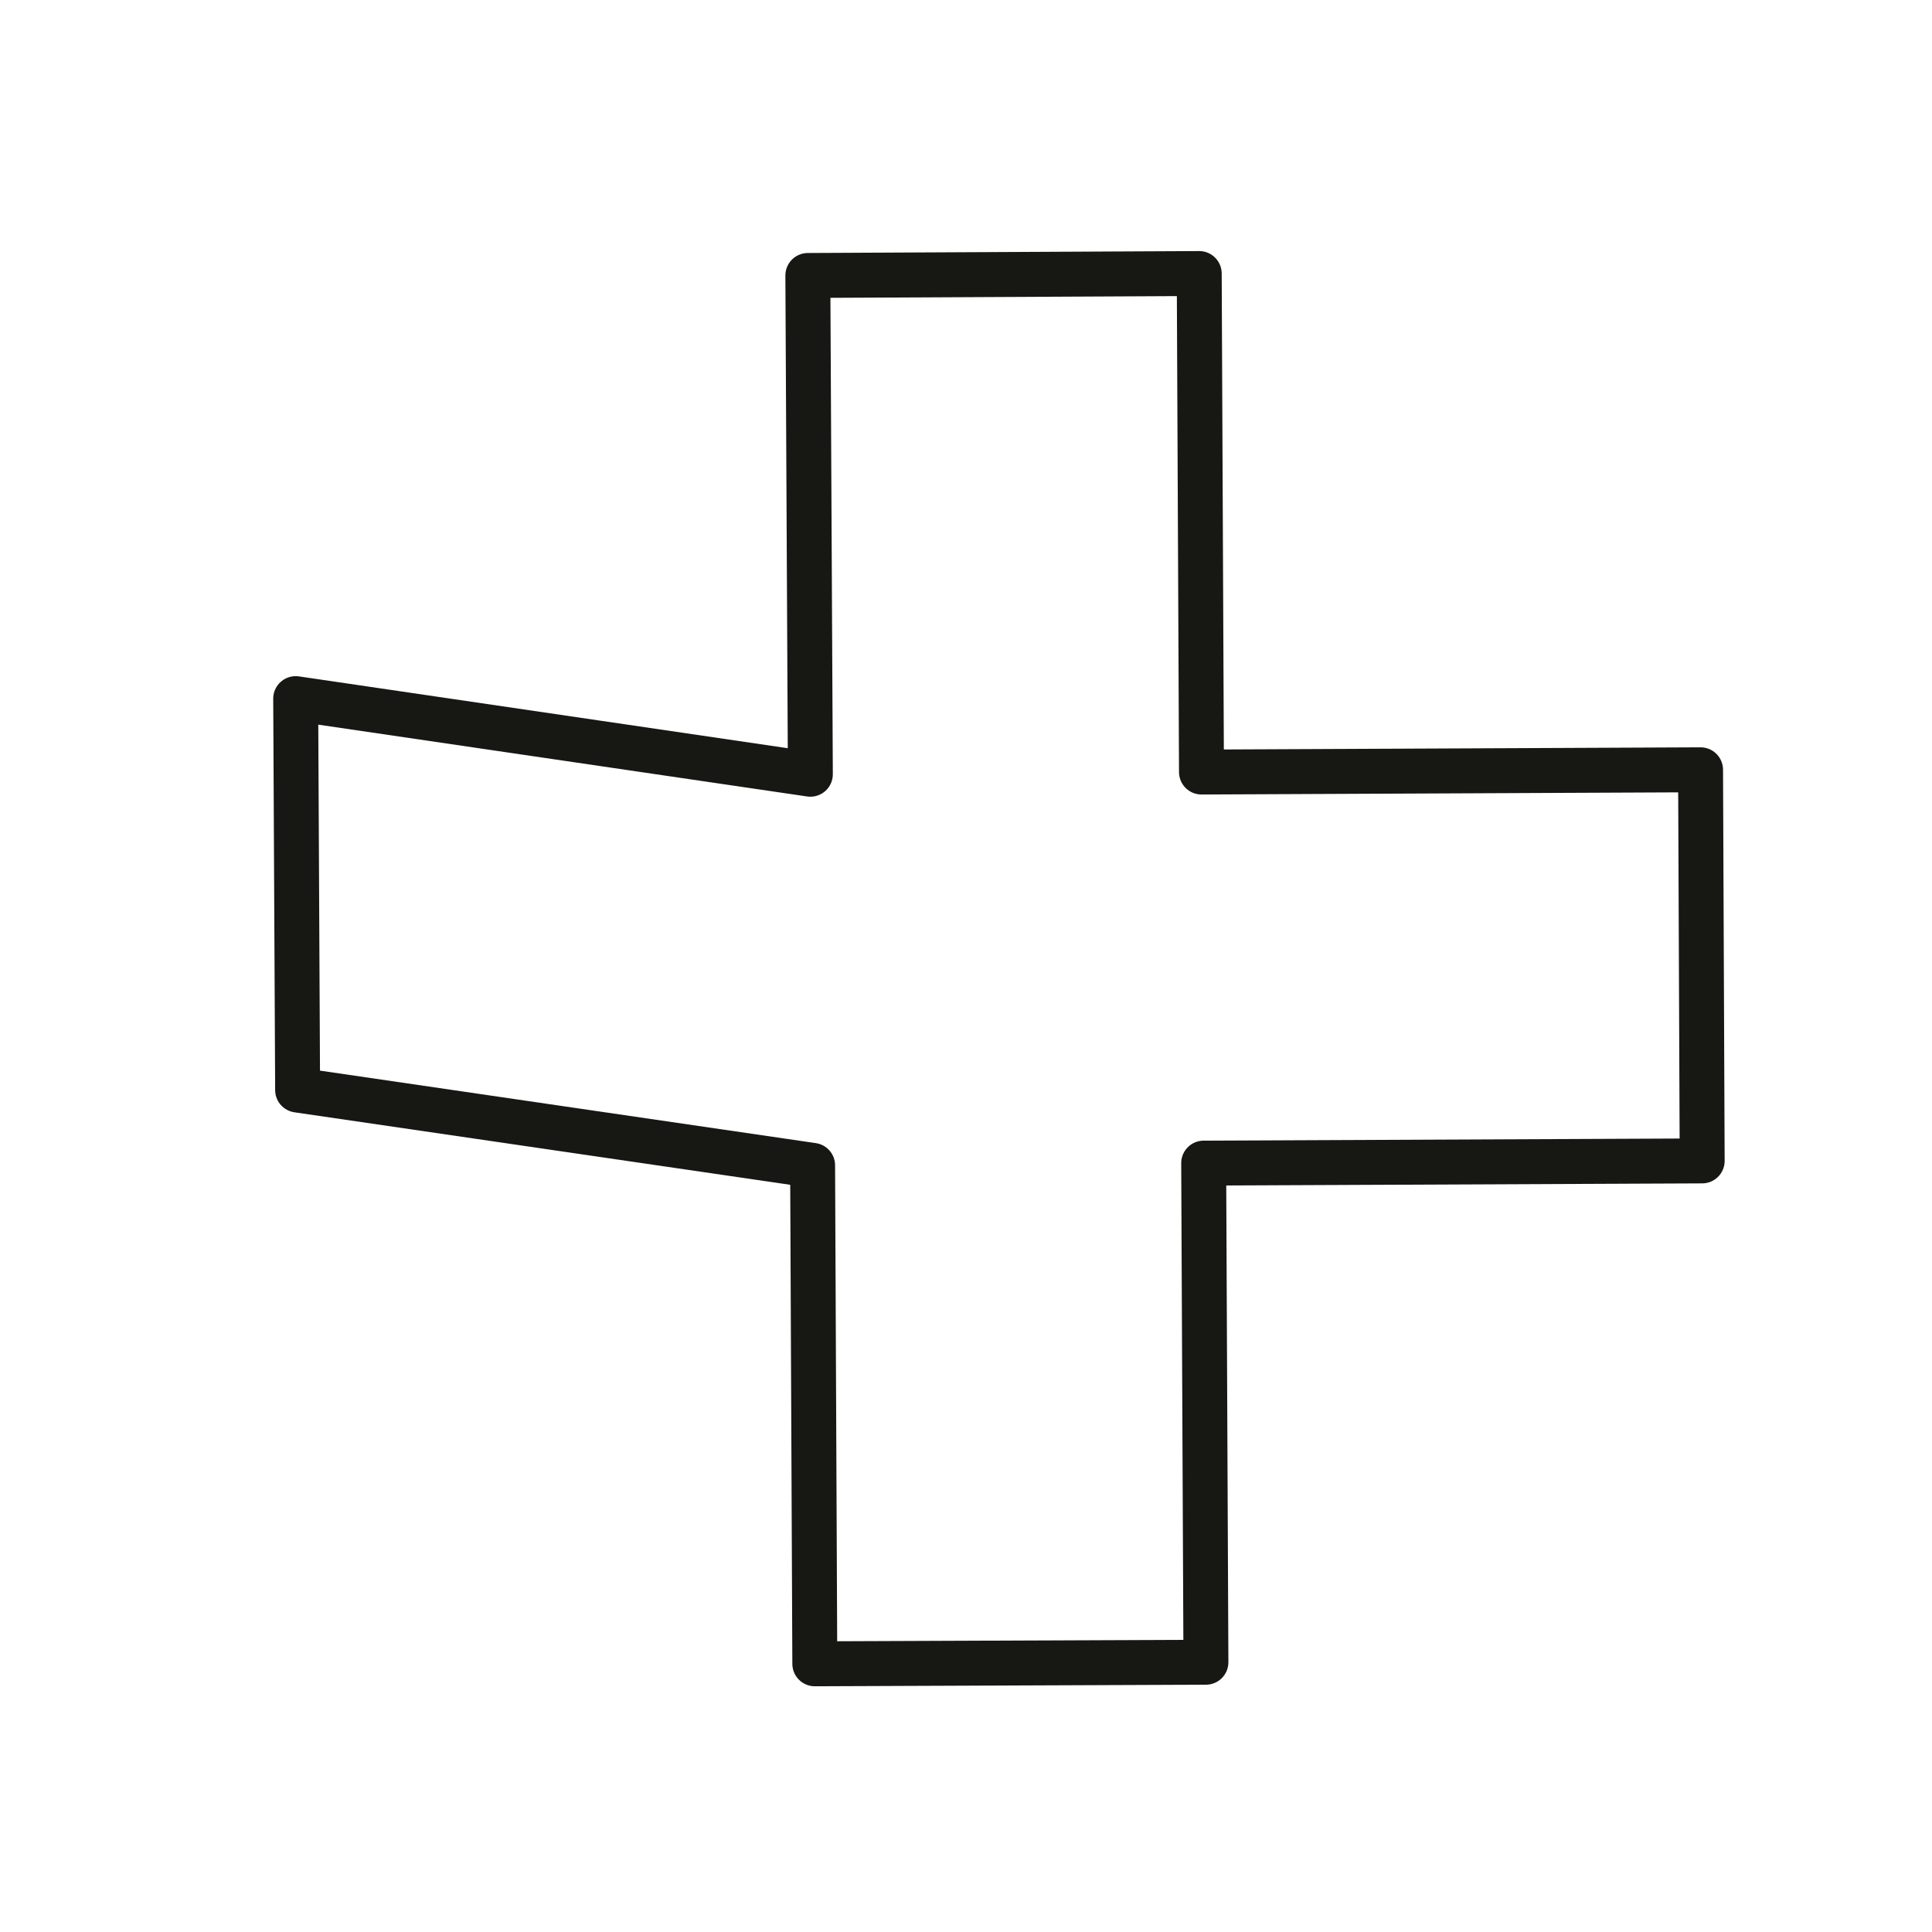
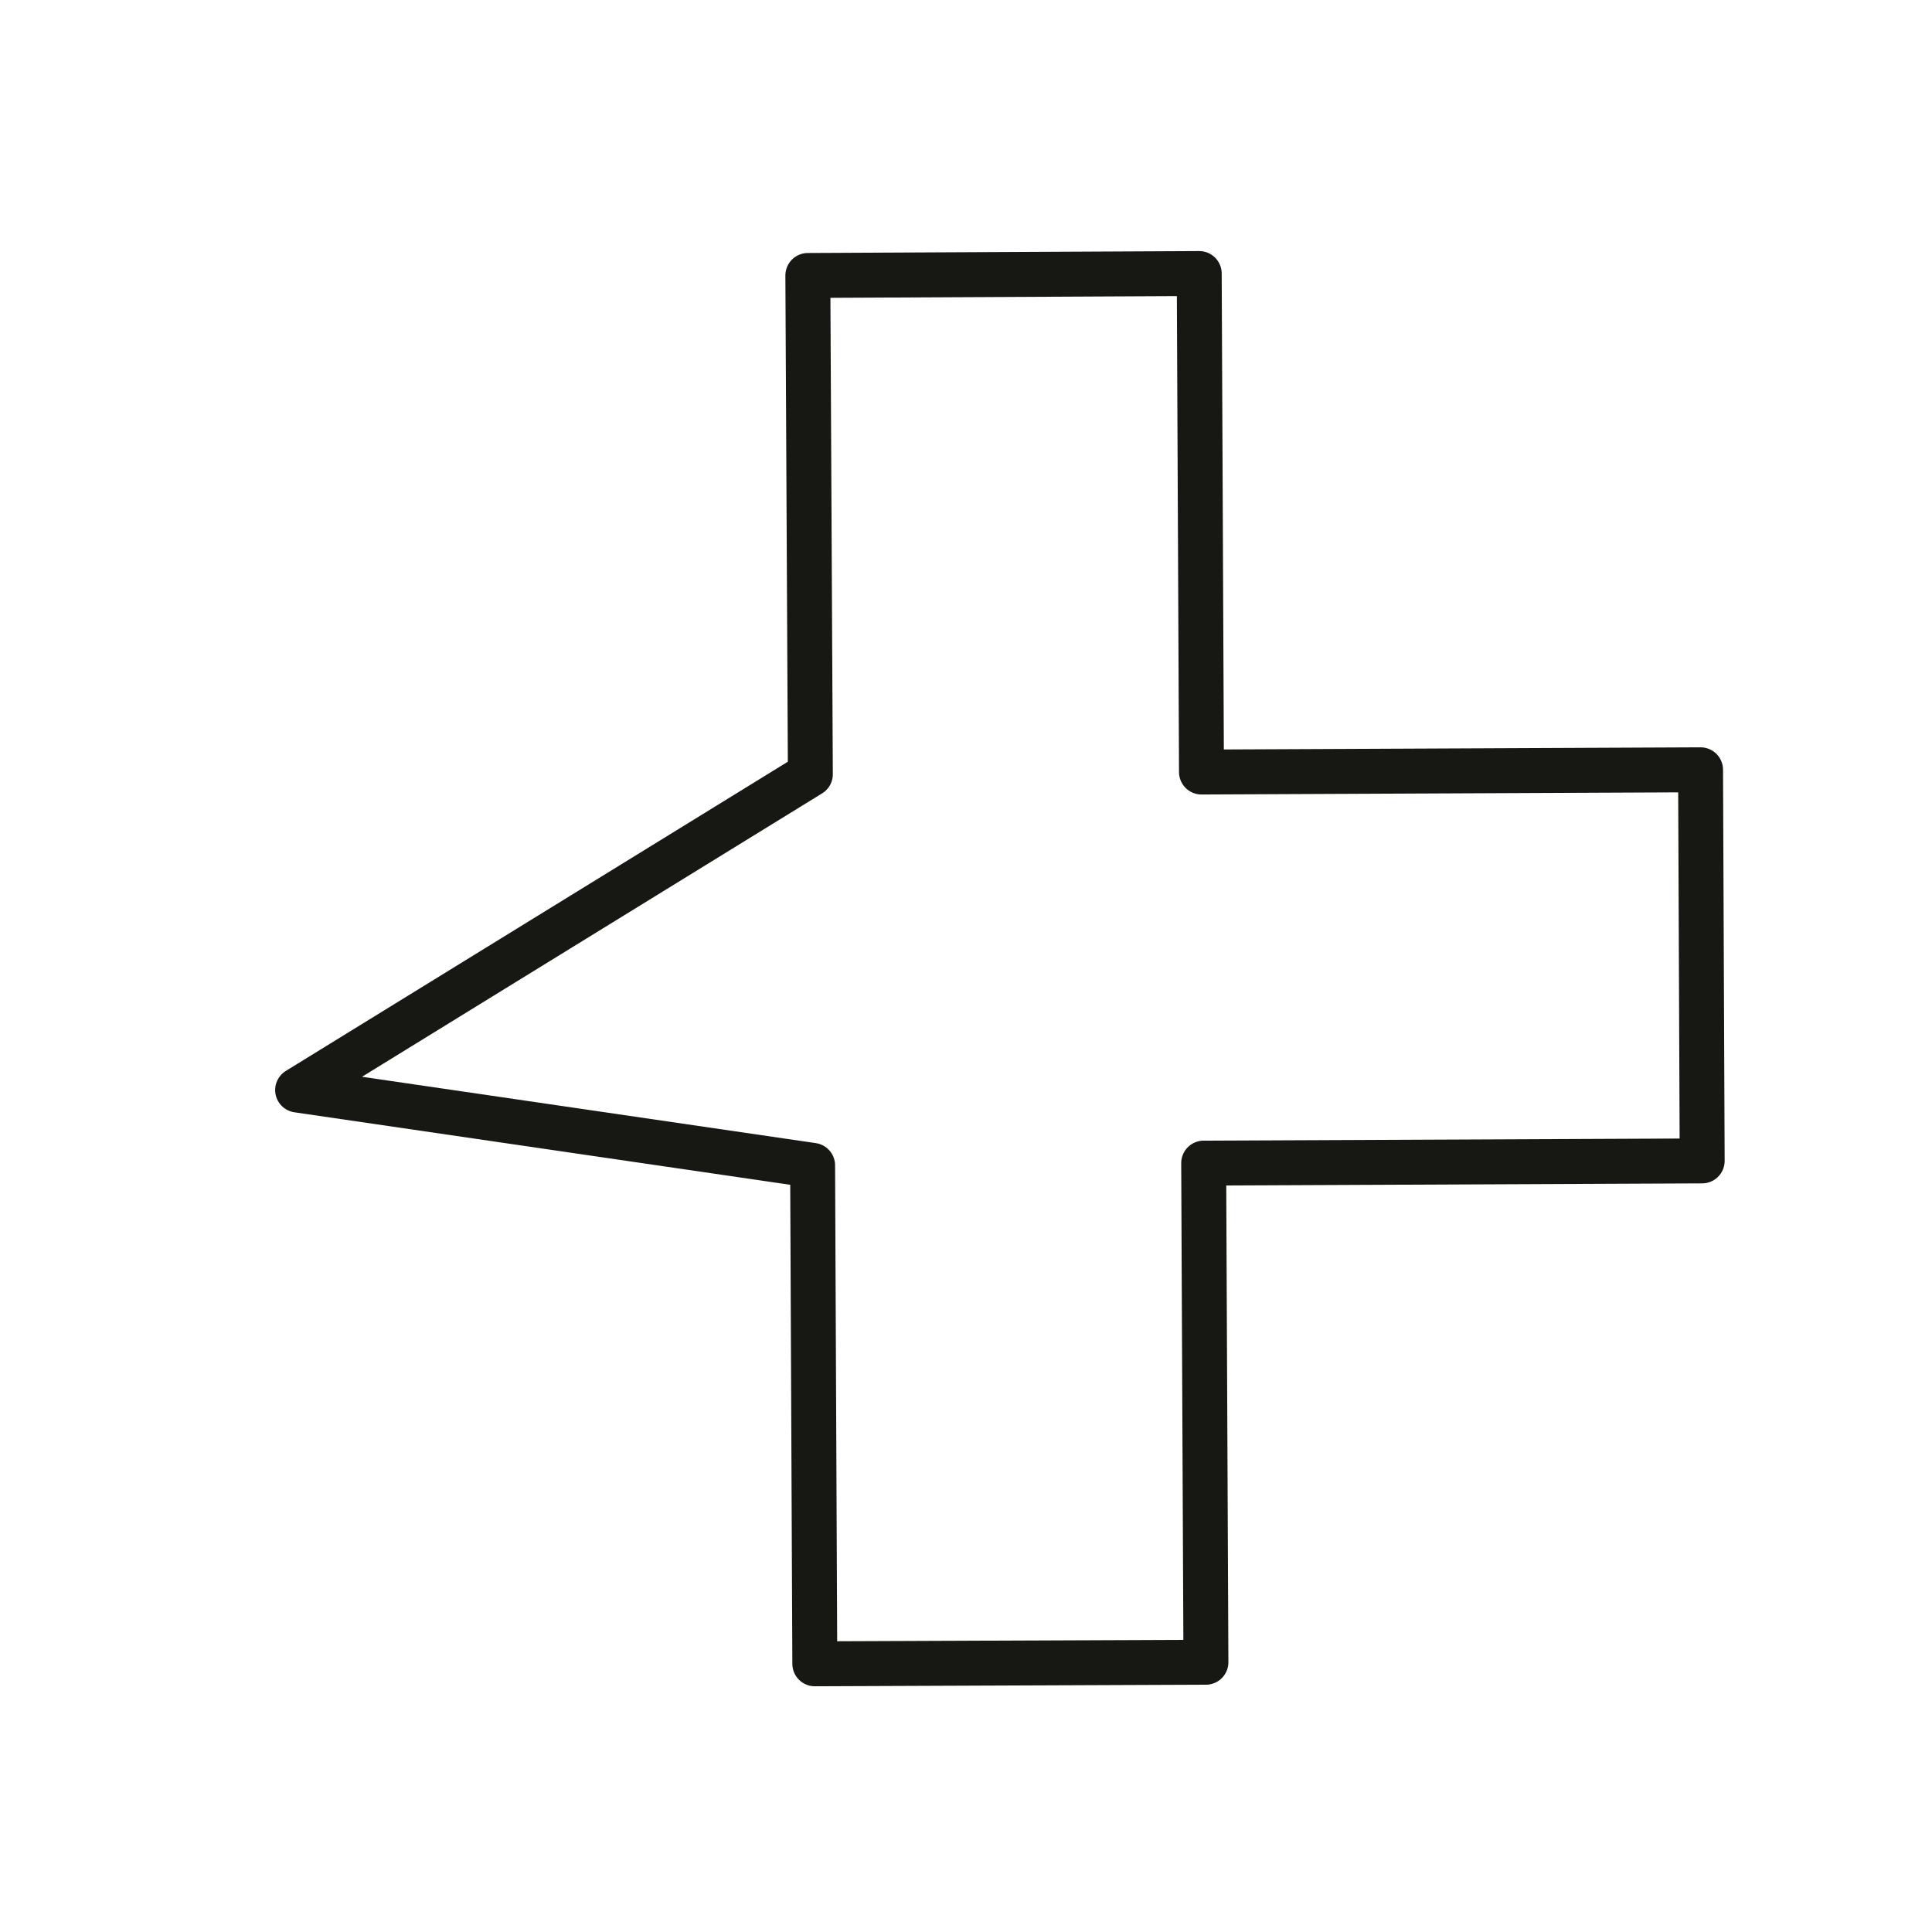
<svg xmlns="http://www.w3.org/2000/svg" width="43" height="43" viewBox="0 0 43 43" fill="none">
-   <path d="M37.849 17.133L26.741 17.183L26.691 6.088L17.98 6.131L18.036 17.232L6.581 15.549L6.624 24.261L18.086 25.937L18.135 37.031L26.84 36.996L26.79 25.887L37.885 25.838L37.849 17.133Z" stroke="#171714" stroke-miterlimit="10" stroke-linecap="round" stroke-linejoin="round" />
+   <path d="M37.849 17.133L26.741 17.183L26.691 6.088L17.98 6.131L18.036 17.232L6.624 24.261L18.086 25.937L18.135 37.031L26.84 36.996L26.79 25.887L37.885 25.838L37.849 17.133Z" stroke="#171714" stroke-miterlimit="10" stroke-linecap="round" stroke-linejoin="round" />
</svg>